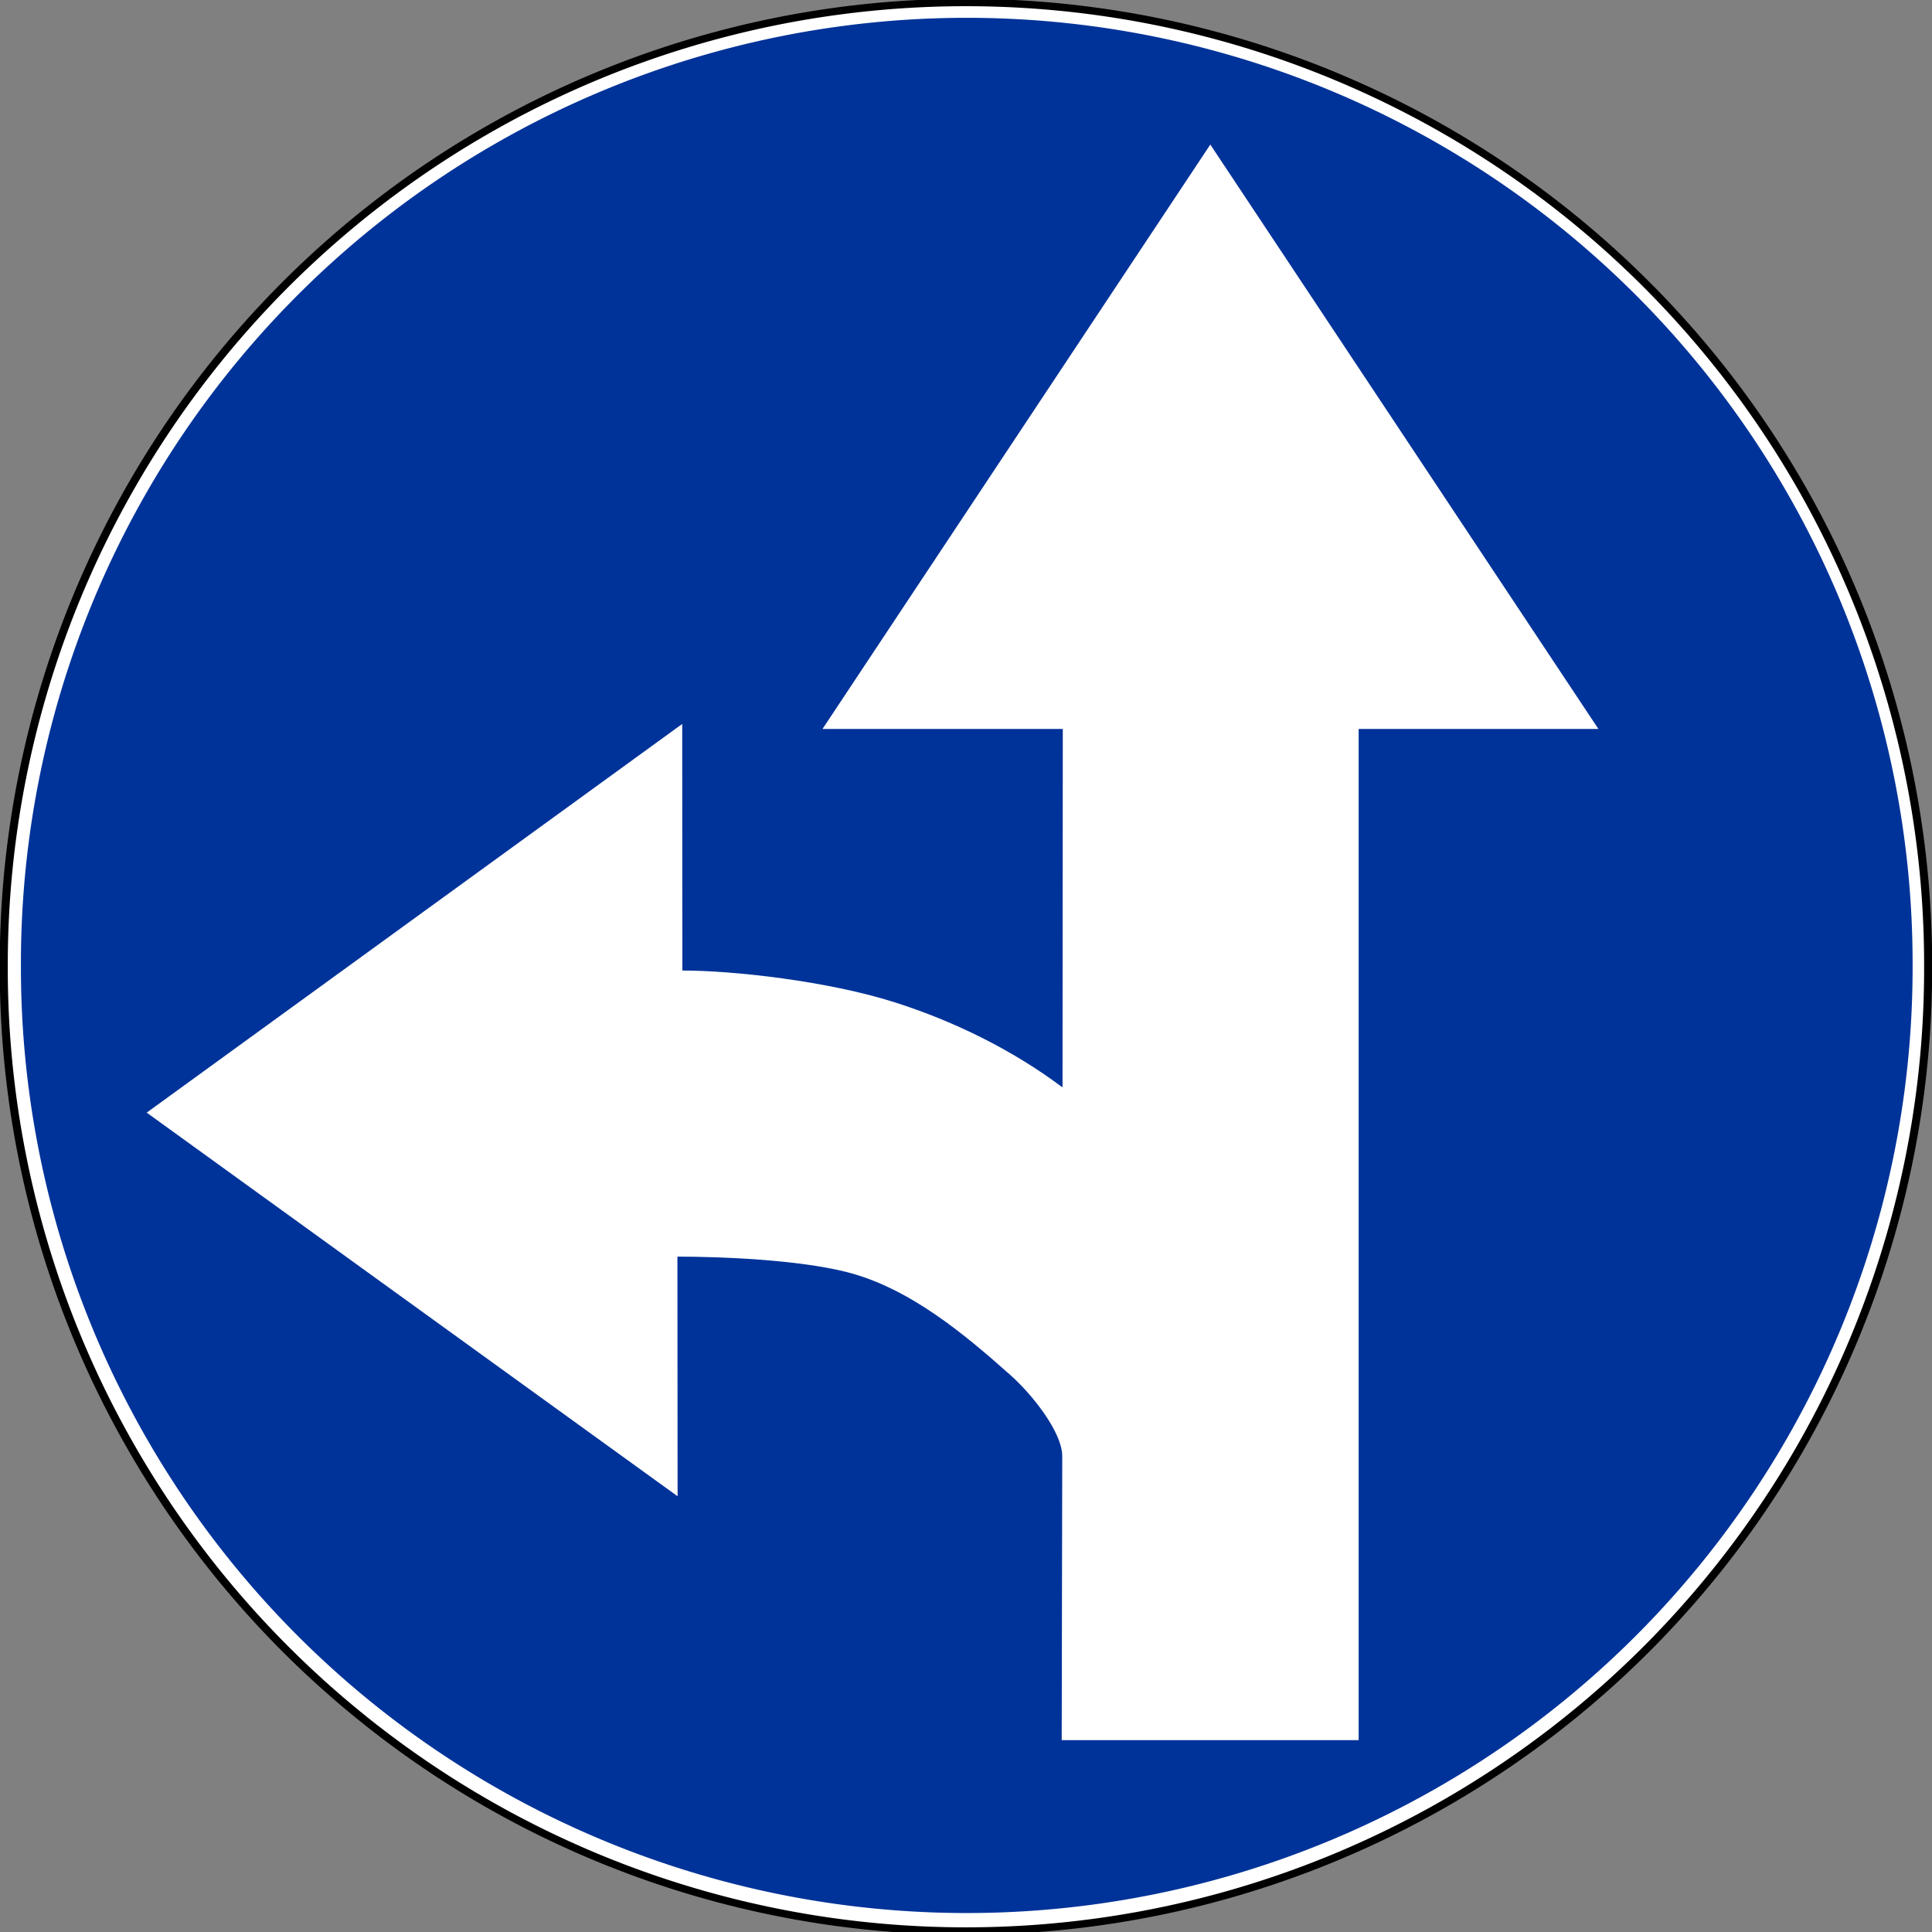
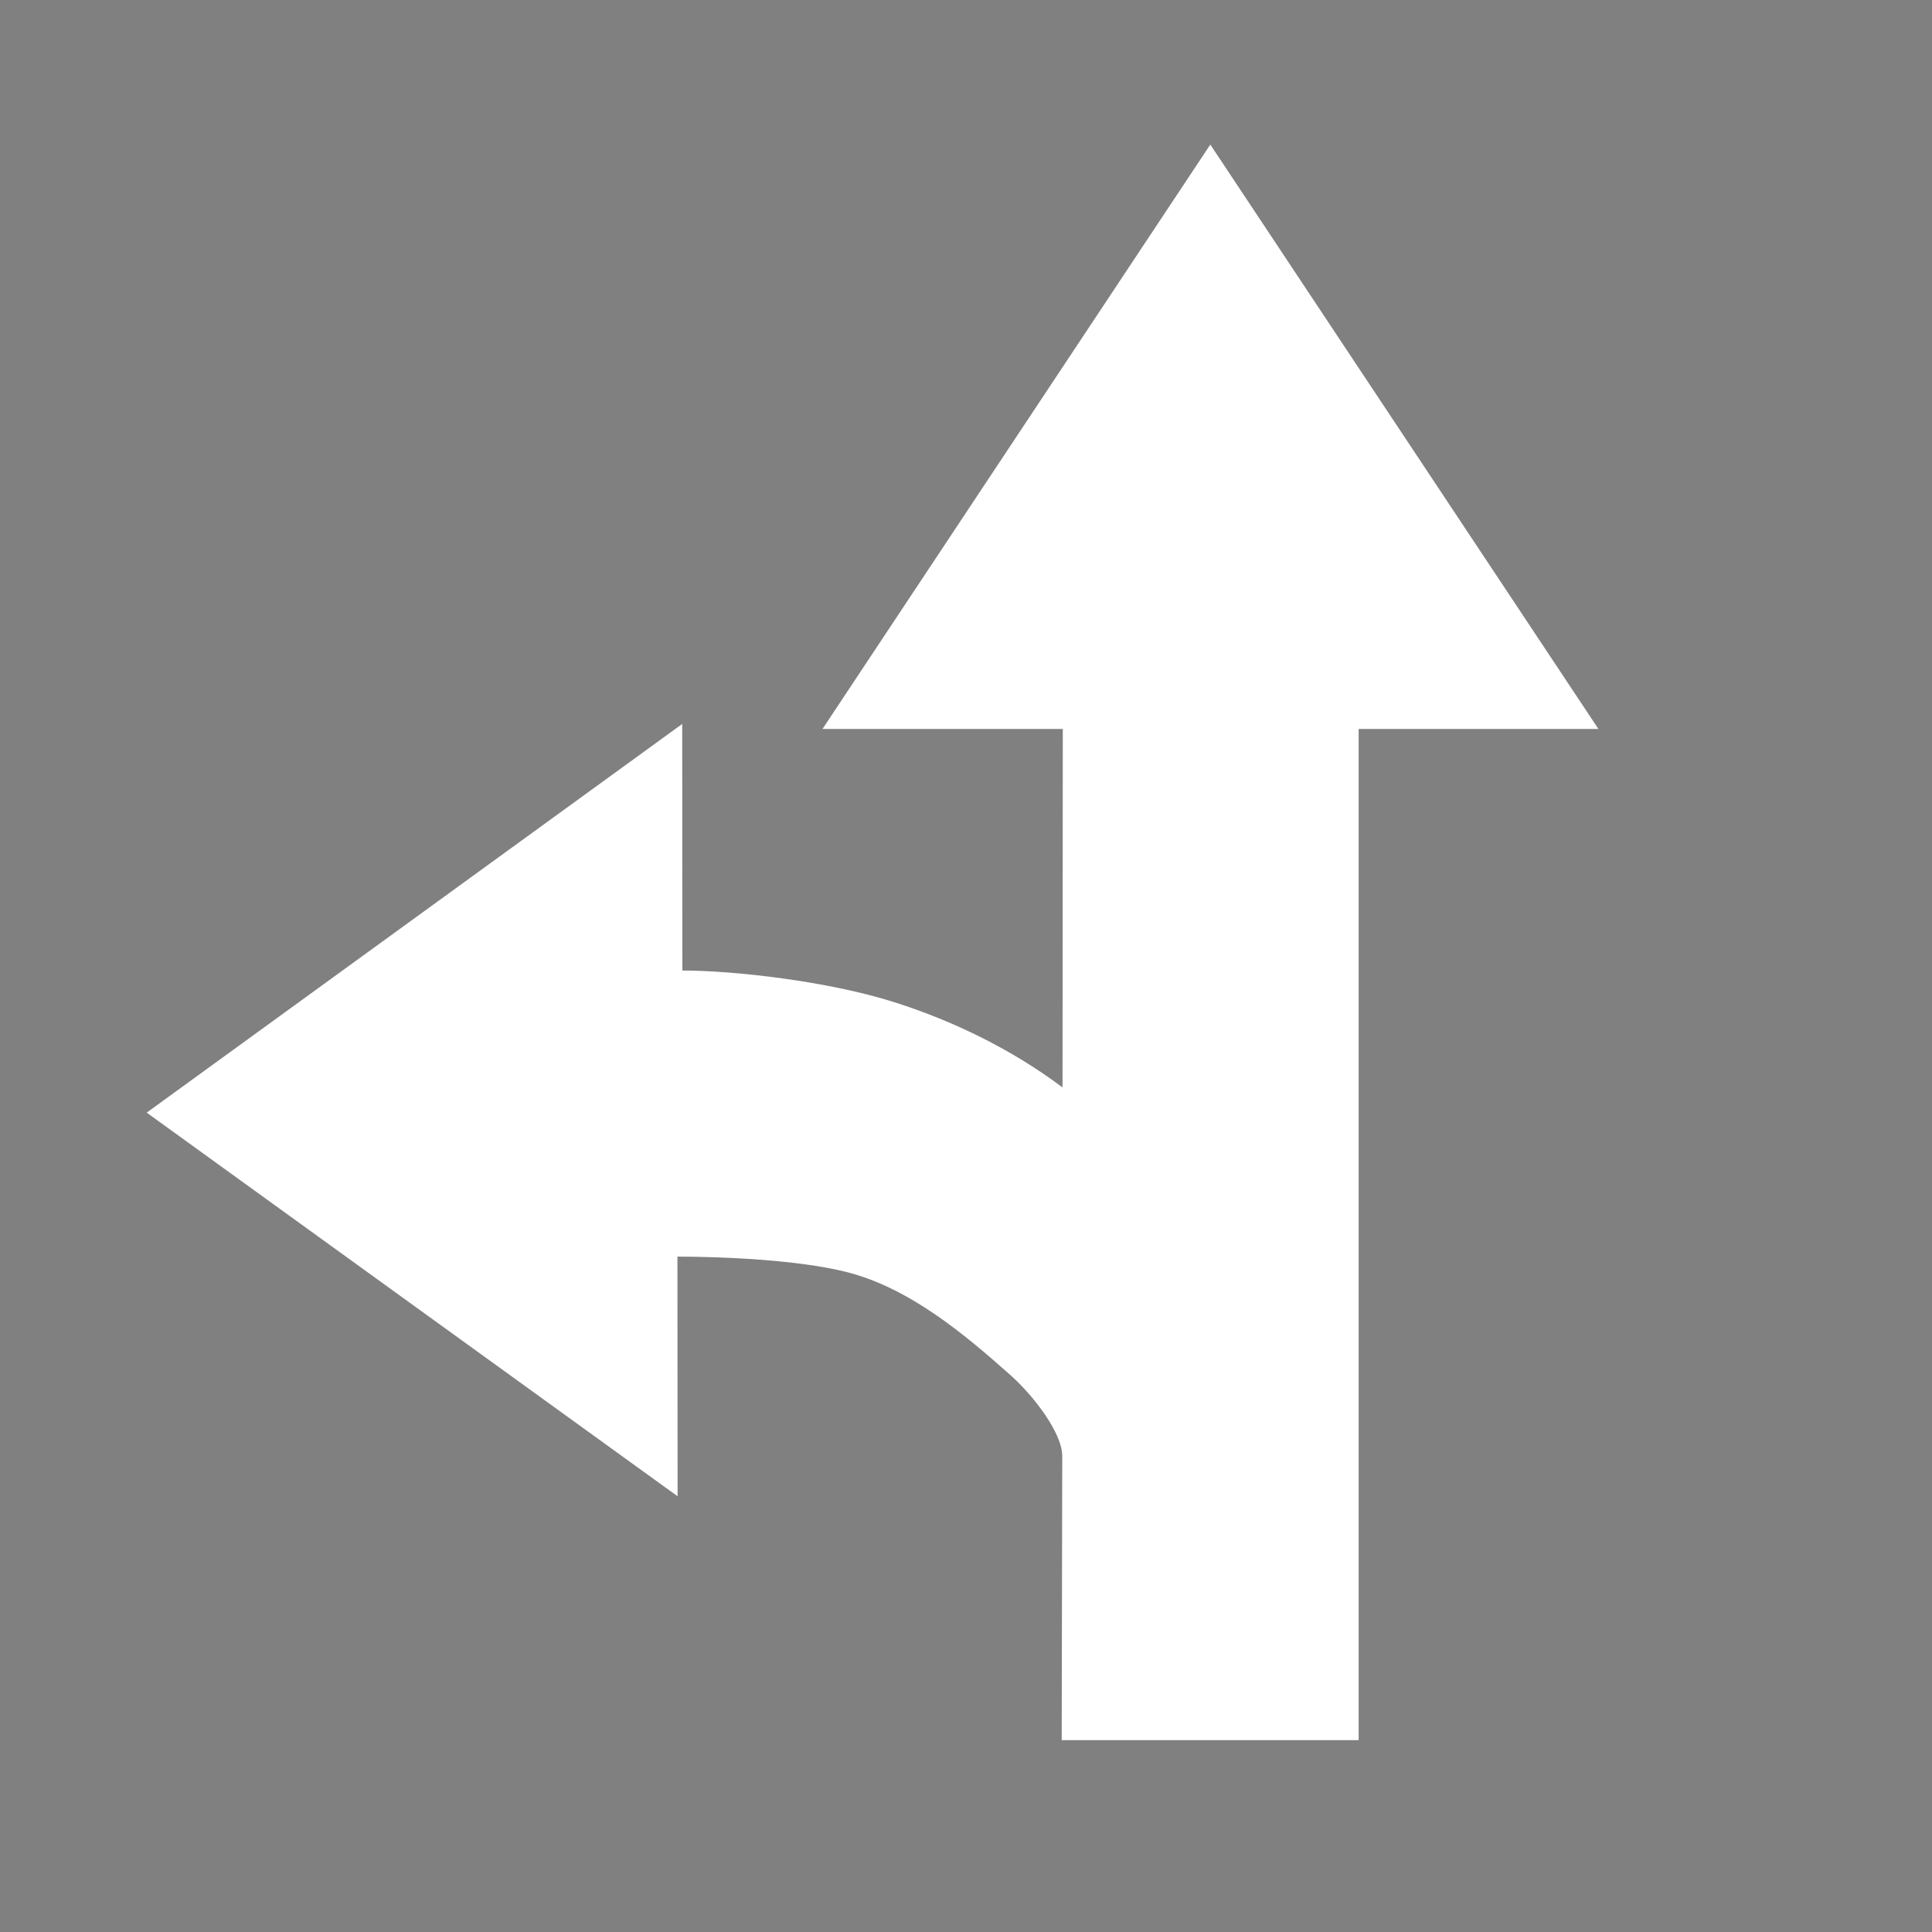
<svg xmlns="http://www.w3.org/2000/svg" version="1.1" width="498.98" height="498.98" id="svg3687">
  <rect width="100%" height="100%" fill="#808080" stroke="none" />
  <defs id="defs3689" />
  <g transform="translate(0,-553.382)" id="layer1">
    <g transform="matrix(-1.126,0,0,1.126,497.999,-138.065)" id="g3725">
-       <path d="m 628.571,549.505 a 234.286,254.286 0 1 1 -468.571,0 234.286,254.286 0 1 1 468.571,0 z" transform="matrix(0.942,0,0,0.868,-150.705,358.852)" id="path3679" style="fill:#ffffff;fill-opacity:1;stroke:#000000;stroke-width:1.957;stroke-miterlimit:4;stroke-opacity:1;stroke-dasharray:none" />
-       <path d="m 628.571,549.505 a 234.286,254.286 0 1 1 -468.571,0 234.286,254.286 0 1 1 468.571,0 z" transform="matrix(0.926,0,0,0.853,-144.583,366.786)" id="path3681" style="fill:#003399;fill-opacity:1;stroke:none" />
      <path d="m 164.664,647.23 -89.015,134.042 54.99,0 0,231.941 68.111,0 -0.125,-65.133 c -0.01,-5.37 6.696,-13.987 11.871,-18.586 10.13,-9.002 22.91,-19.896 37.424,-23.612 11.317,-2.898 29.263,-3.577 38.972,-3.577 l -0.038,54.967 121.769,-87.993 -122.829,-89.152 -0.035,56.556 c -11.789,0 -33.36,2.411 -48.706,7.293 -13.549,4.31 -26.89,10.829 -38.491,19.519 l -0.062,-82.221 55.115,0 -88.951,-134.042 z" id="path3683" style="fill:#ffffff;fill-opacity:1;fill-rule:nonzero;stroke:none" />
    </g>
  </g>
</svg>